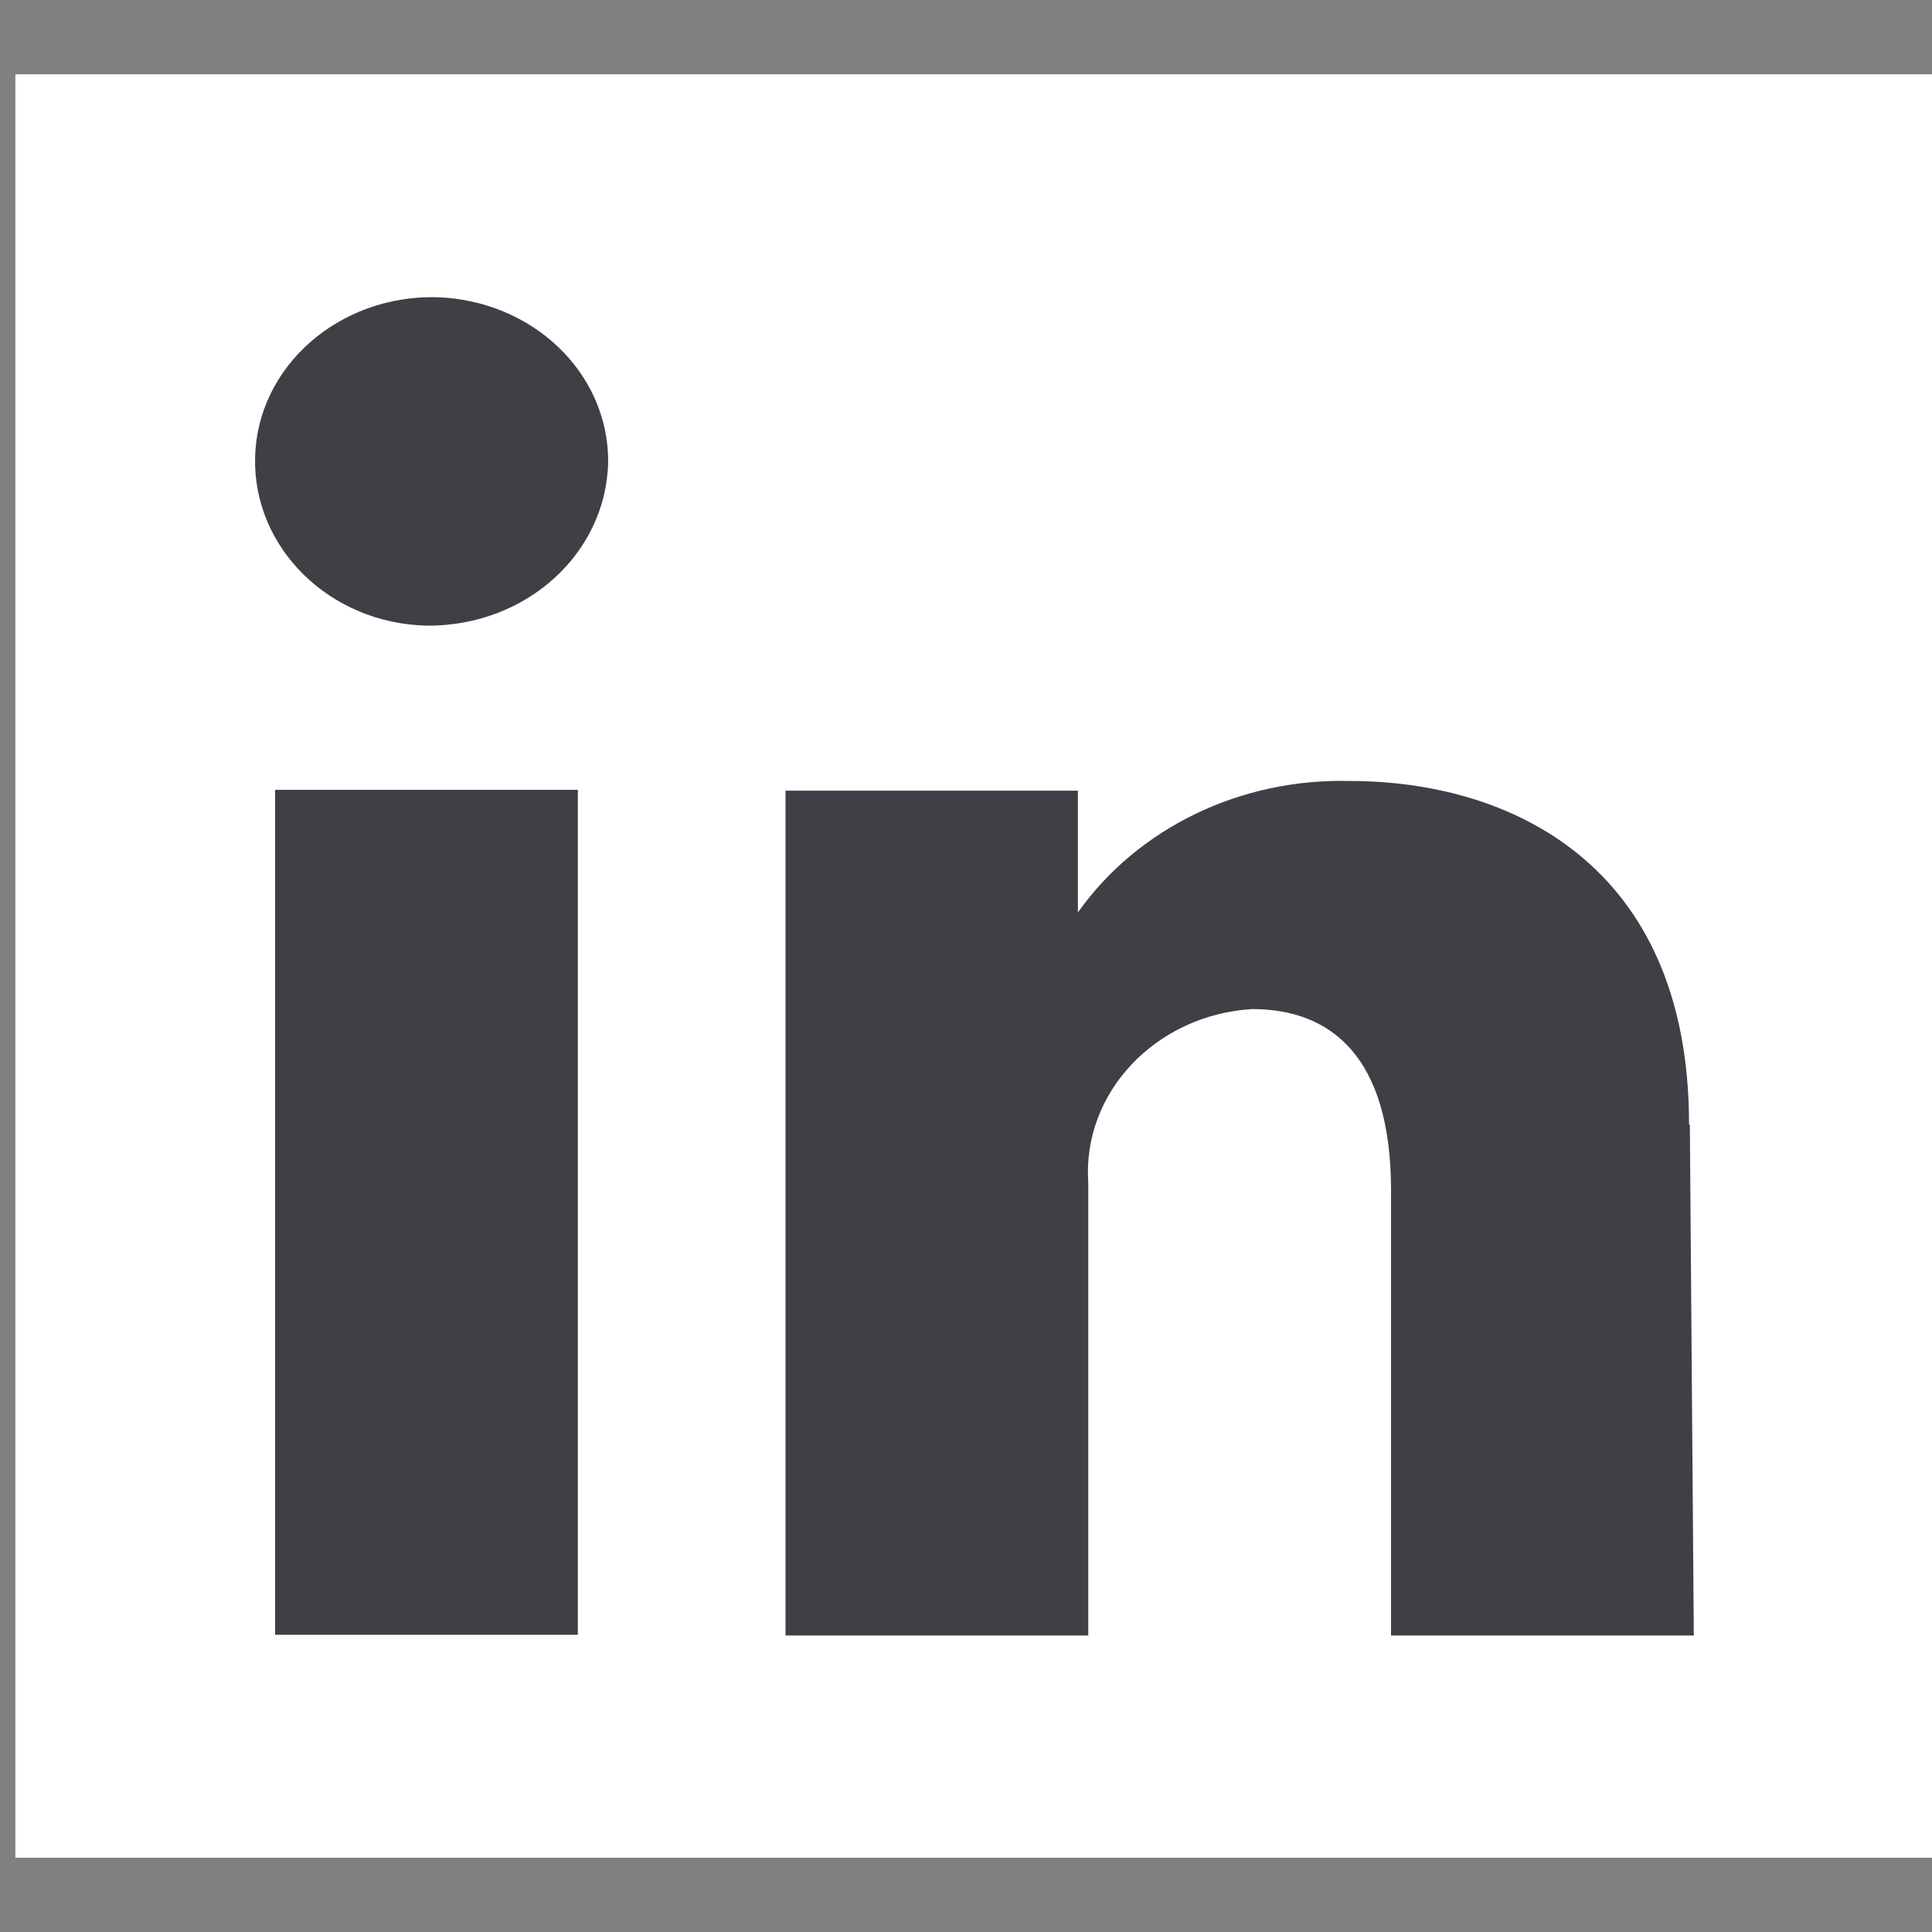
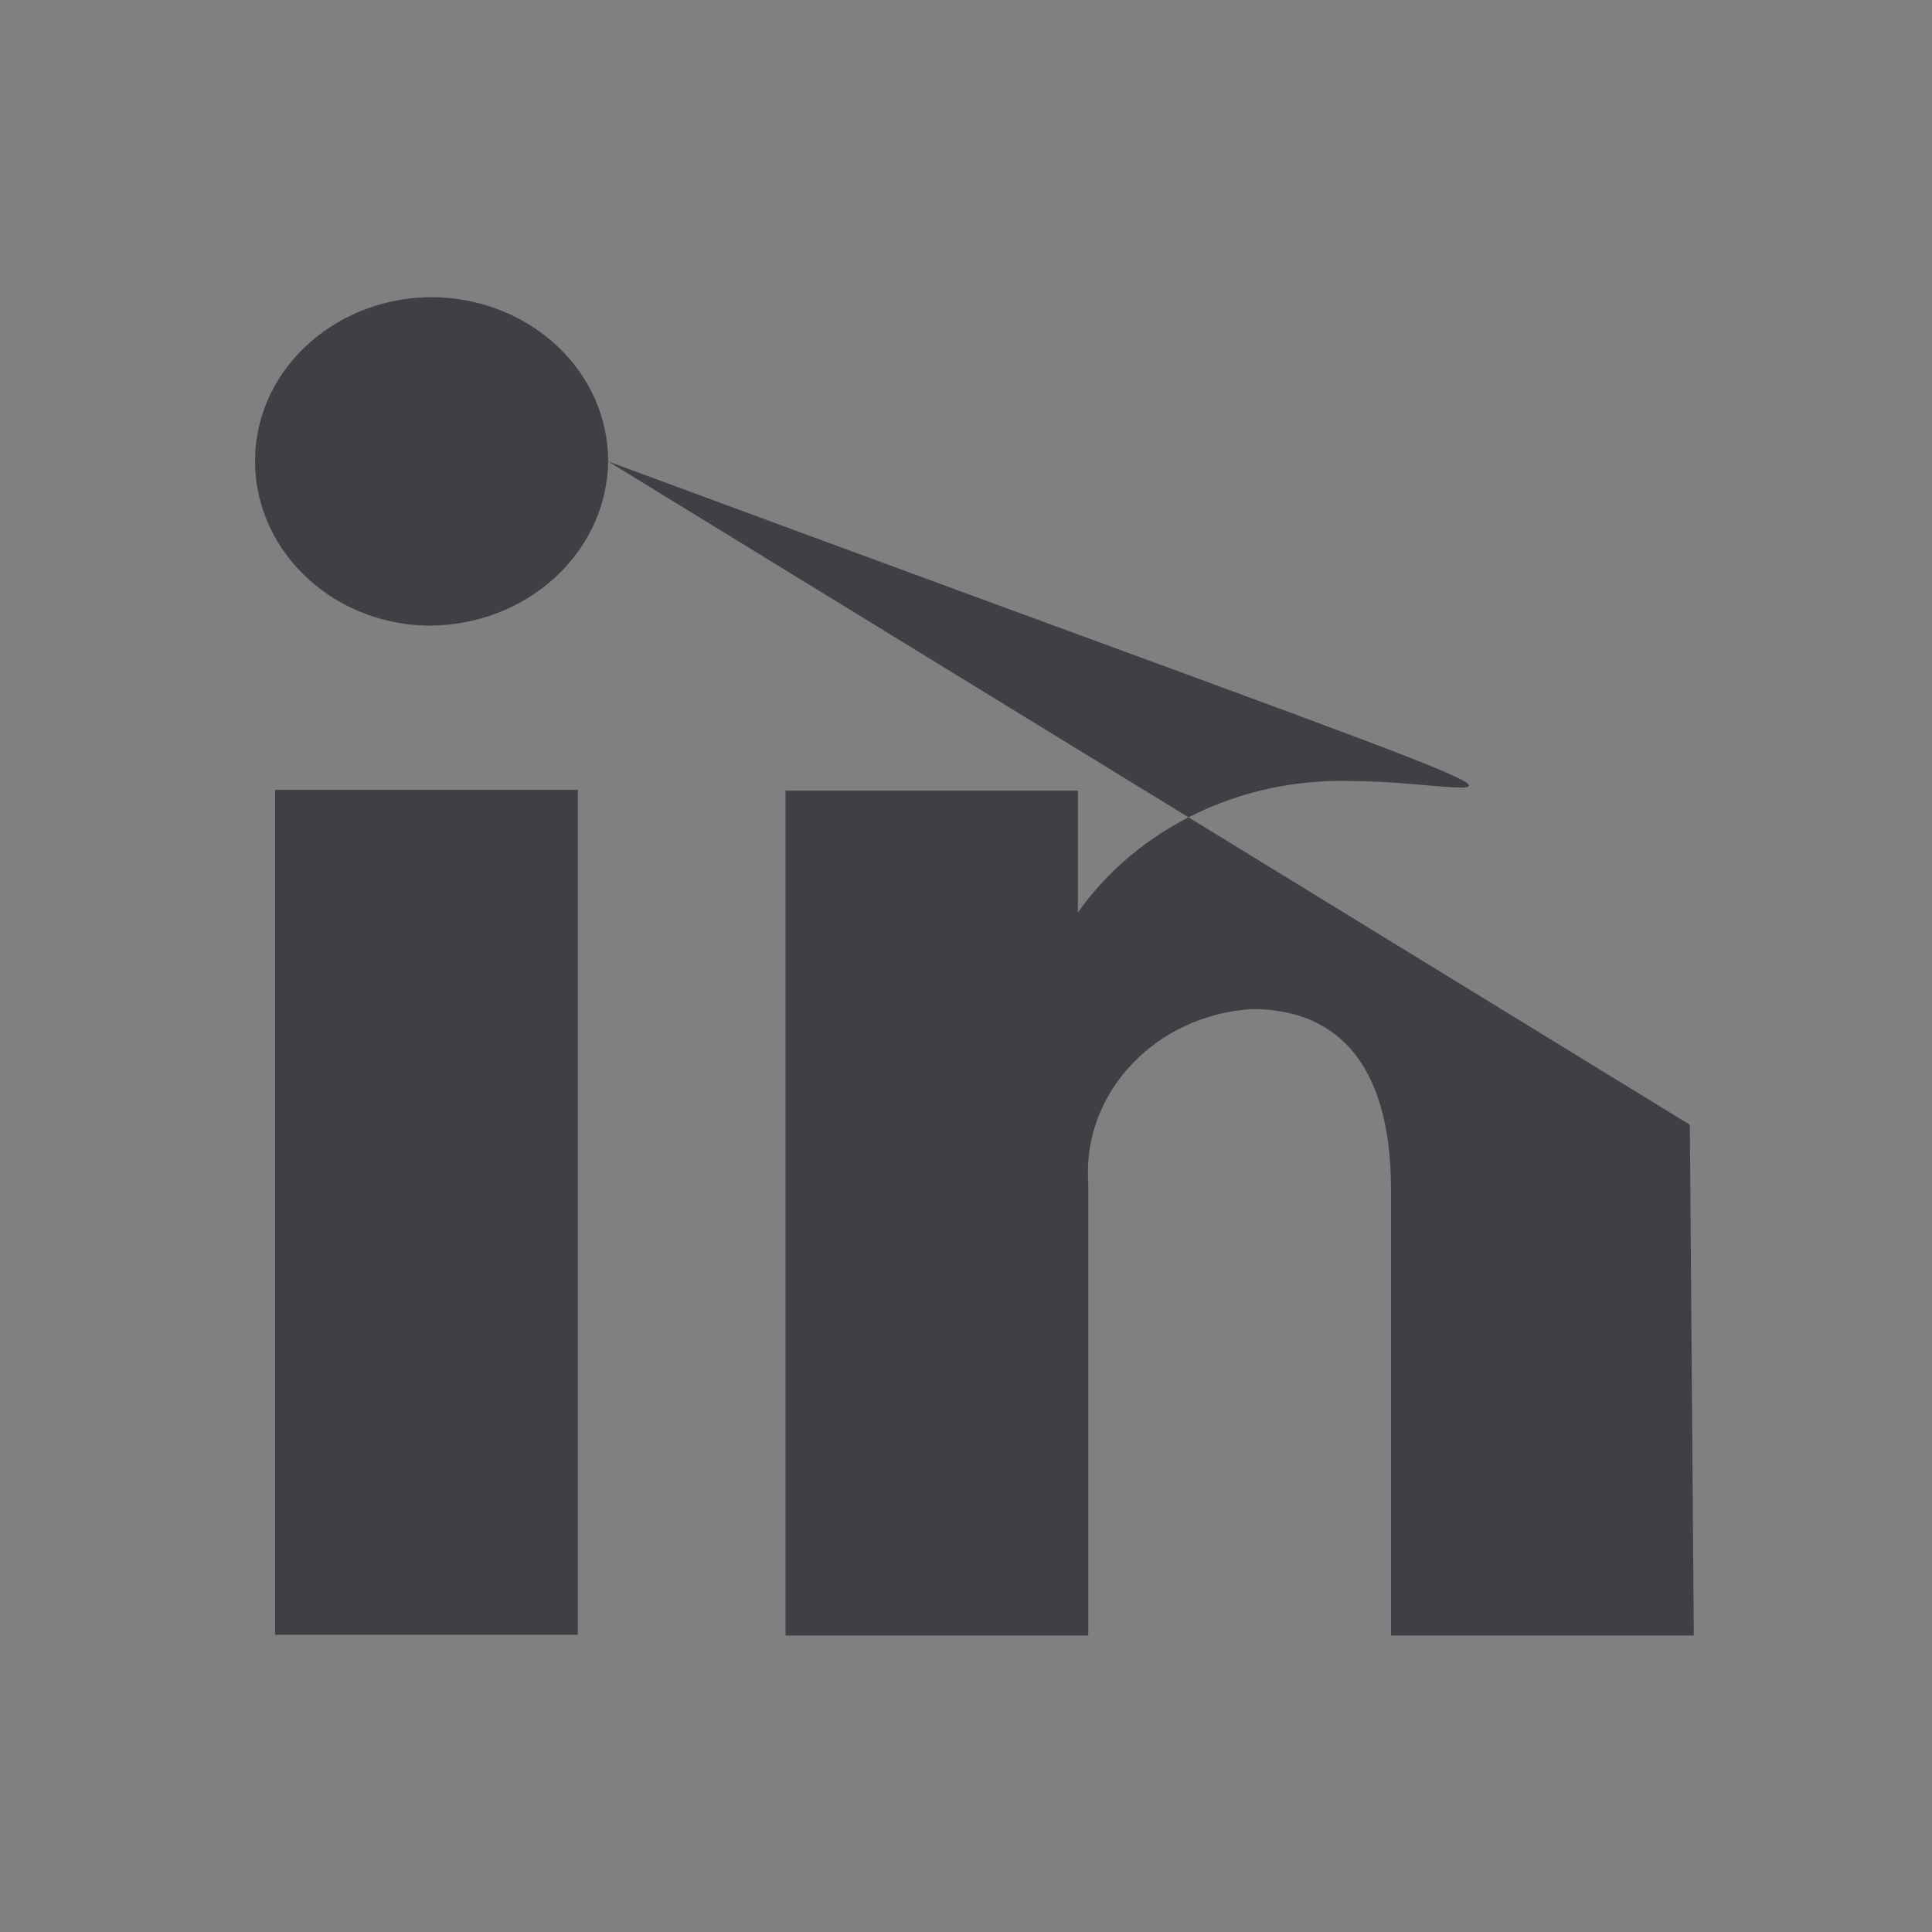
<svg xmlns="http://www.w3.org/2000/svg" fill="none" viewBox="0 0 24 24" height="24" width="24">
  <rect x="0" y="0" width="24" height="24" fill="#808080" stroke="none" />
-   <rect fill="white" transform="translate(0.191 0.923)" height="22.154" width="23.817" />
-   <path fill="#3F3F46" d="M7.178 20.308H3.417V9.812H7.178V20.308ZM7.555 5.732C7.555 4.625 6.612 3.729 5.421 3.692C4.211 3.665 3.198 4.551 3.169 5.677C3.139 6.803 4.092 7.745 5.302 7.772C6.533 7.782 7.535 6.877 7.555 5.732ZM20.982 13.966C20.982 10.698 18.709 9.702 16.774 9.702C15.415 9.665 14.134 10.283 13.39 11.335V9.822H9.758V20.317H13.519V14.871C13.519 14.815 13.519 14.76 13.519 14.705C13.519 14.705 13.519 14.705 13.519 14.695C13.44 13.578 14.353 12.609 15.553 12.535C16.536 12.535 17.28 13.126 17.28 14.788V20.317H21.041L20.992 13.975L20.982 13.966Z" />
+   <path fill="#3F3F46" d="M7.178 20.308H3.417V9.812H7.178V20.308ZM7.555 5.732C7.555 4.625 6.612 3.729 5.421 3.692C4.211 3.665 3.198 4.551 3.169 5.677C3.139 6.803 4.092 7.745 5.302 7.772C6.533 7.782 7.535 6.877 7.555 5.732ZC20.982 10.698 18.709 9.702 16.774 9.702C15.415 9.665 14.134 10.283 13.39 11.335V9.822H9.758V20.317H13.519V14.871C13.519 14.815 13.519 14.76 13.519 14.705C13.519 14.705 13.519 14.705 13.519 14.695C13.44 13.578 14.353 12.609 15.553 12.535C16.536 12.535 17.28 13.126 17.28 14.788V20.317H21.041L20.992 13.975L20.982 13.966Z" />
</svg>